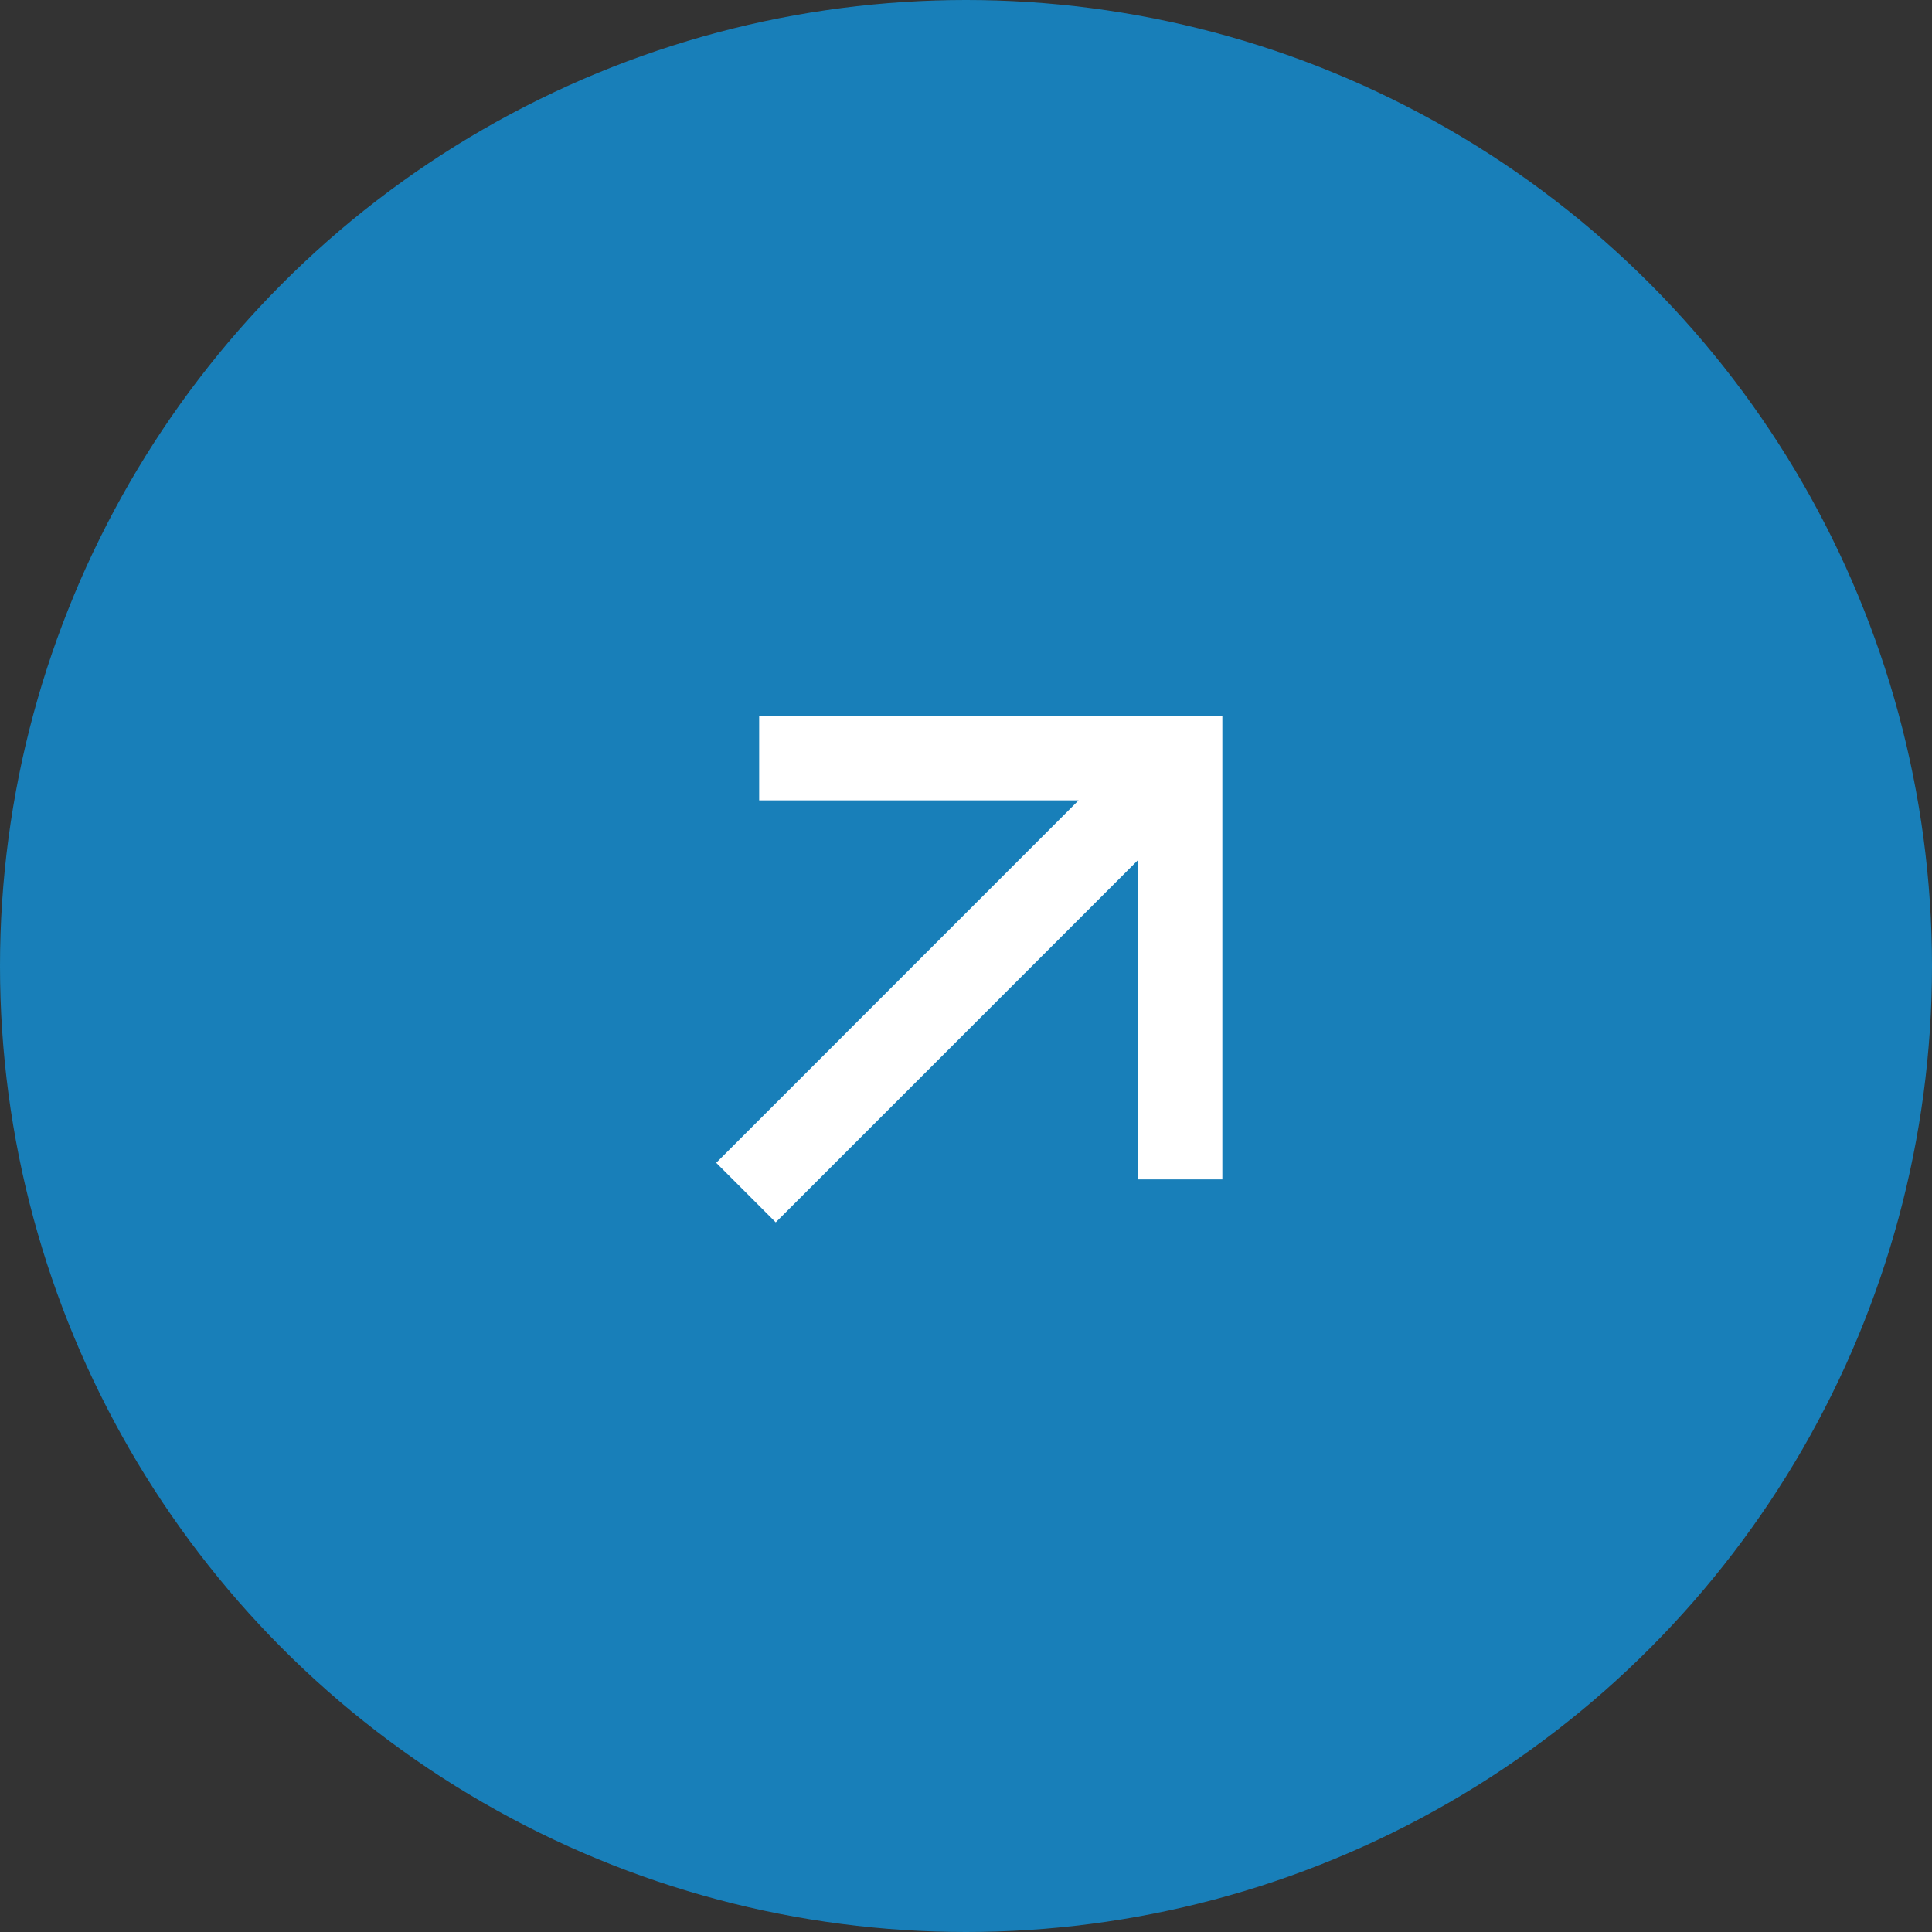
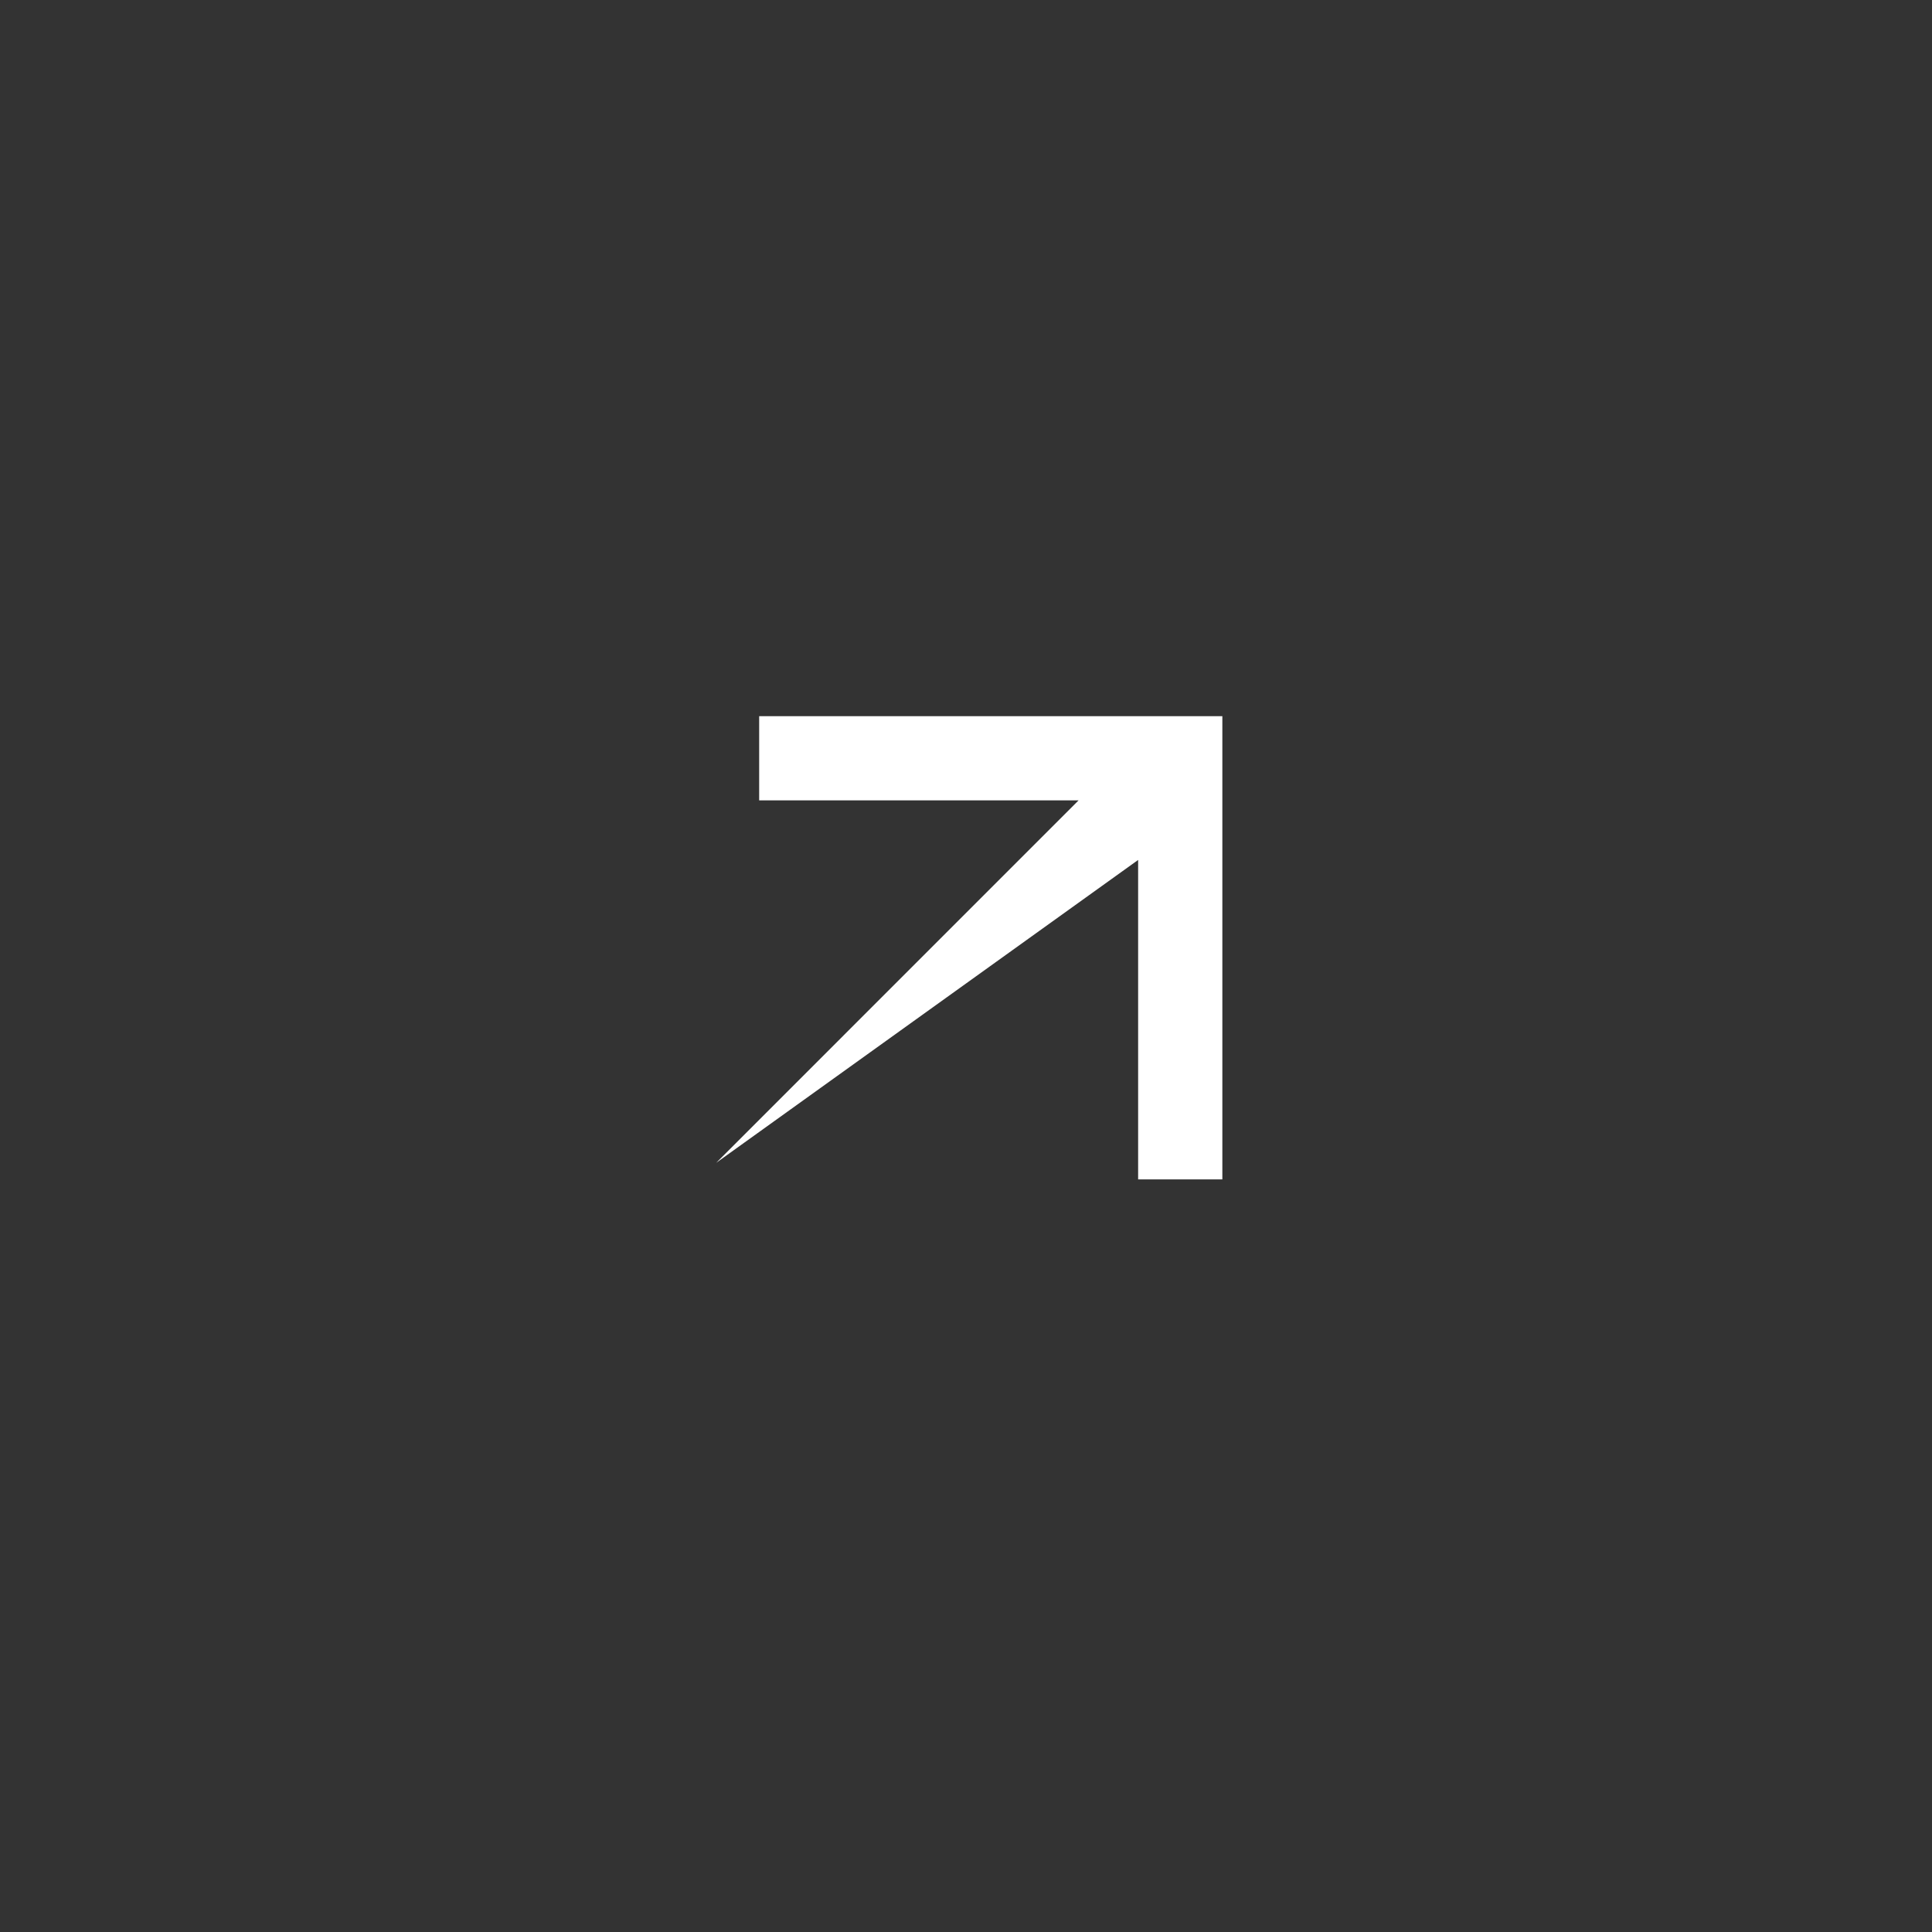
<svg xmlns="http://www.w3.org/2000/svg" width="54" height="54" viewBox="0 0 54 54" fill="none">
  <rect x="0" y="0" width="54" height="54" fill="#333333" stroke="none" />
-   <circle cx="27" cy="27" r="27" fill="#187FB9" />
-   <path d="M31.811 24.036L21.682 34.165L20.018 32.501L30.146 22.371H21.219V20.018H34.165V32.964H31.811V24.036Z" fill="white" />
+   <path d="M31.811 24.036L20.018 32.501L30.146 22.371H21.219V20.018H34.165V32.964H31.811V24.036Z" fill="white" />
</svg>